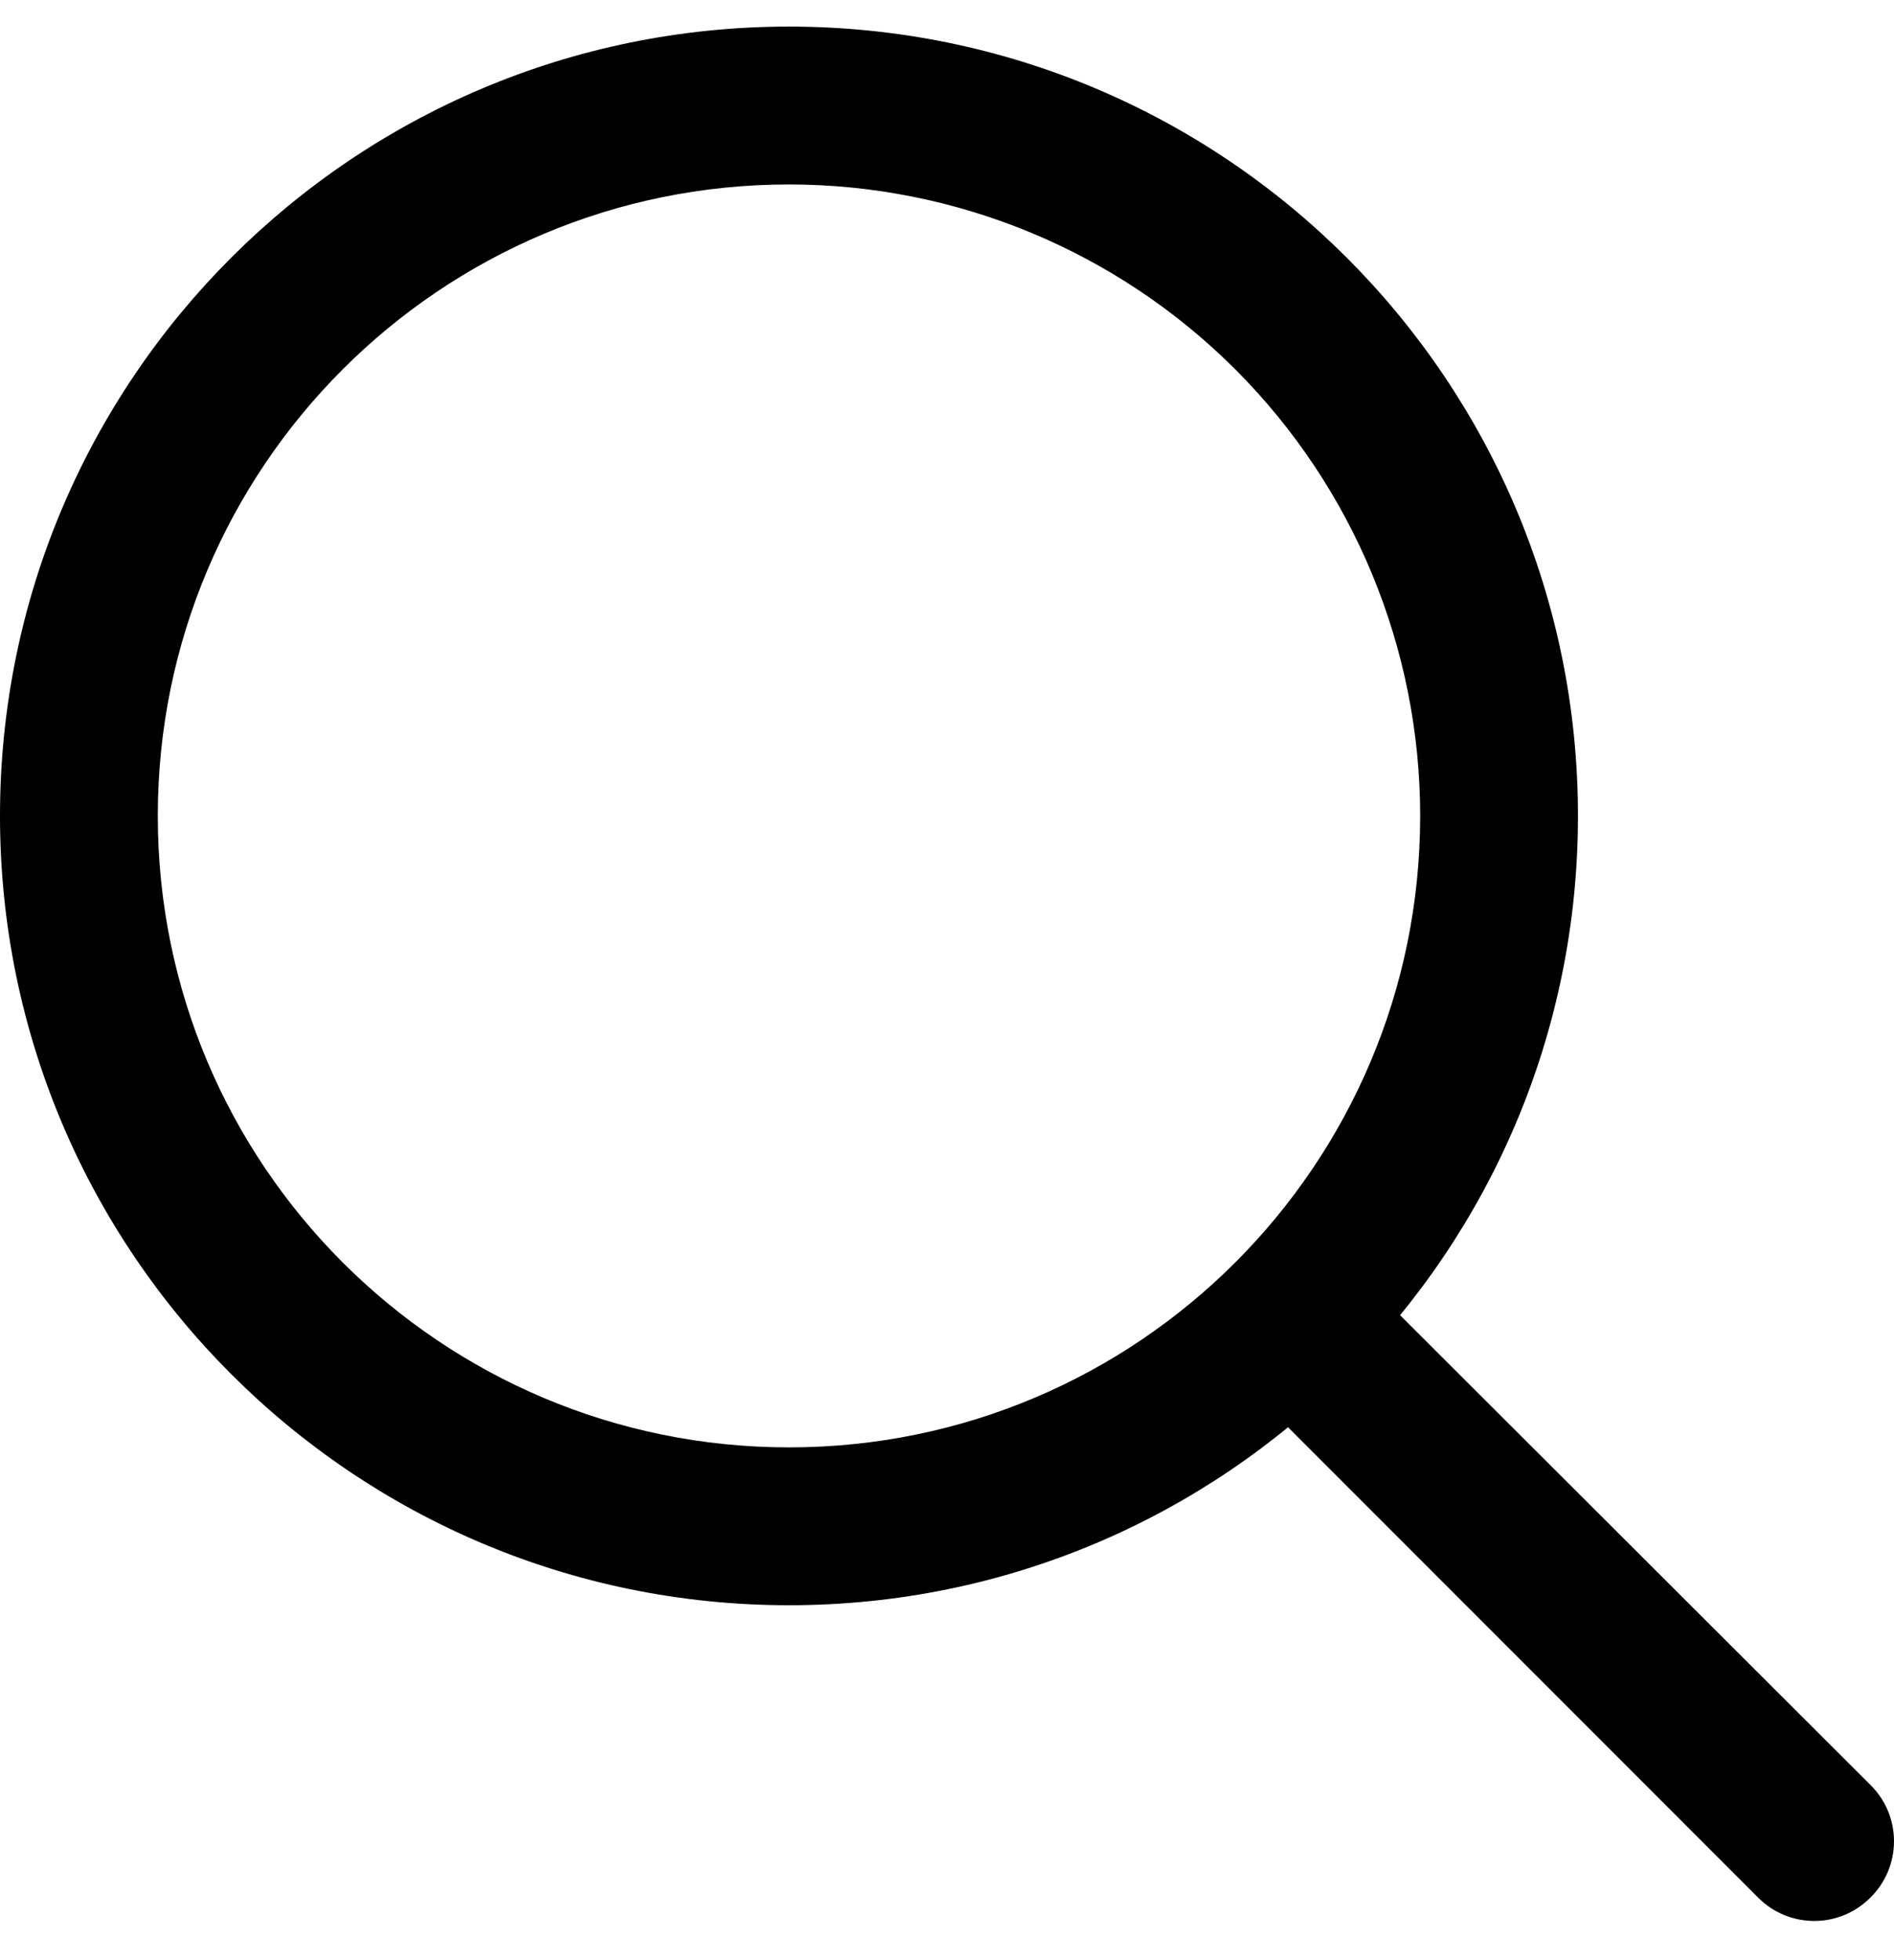
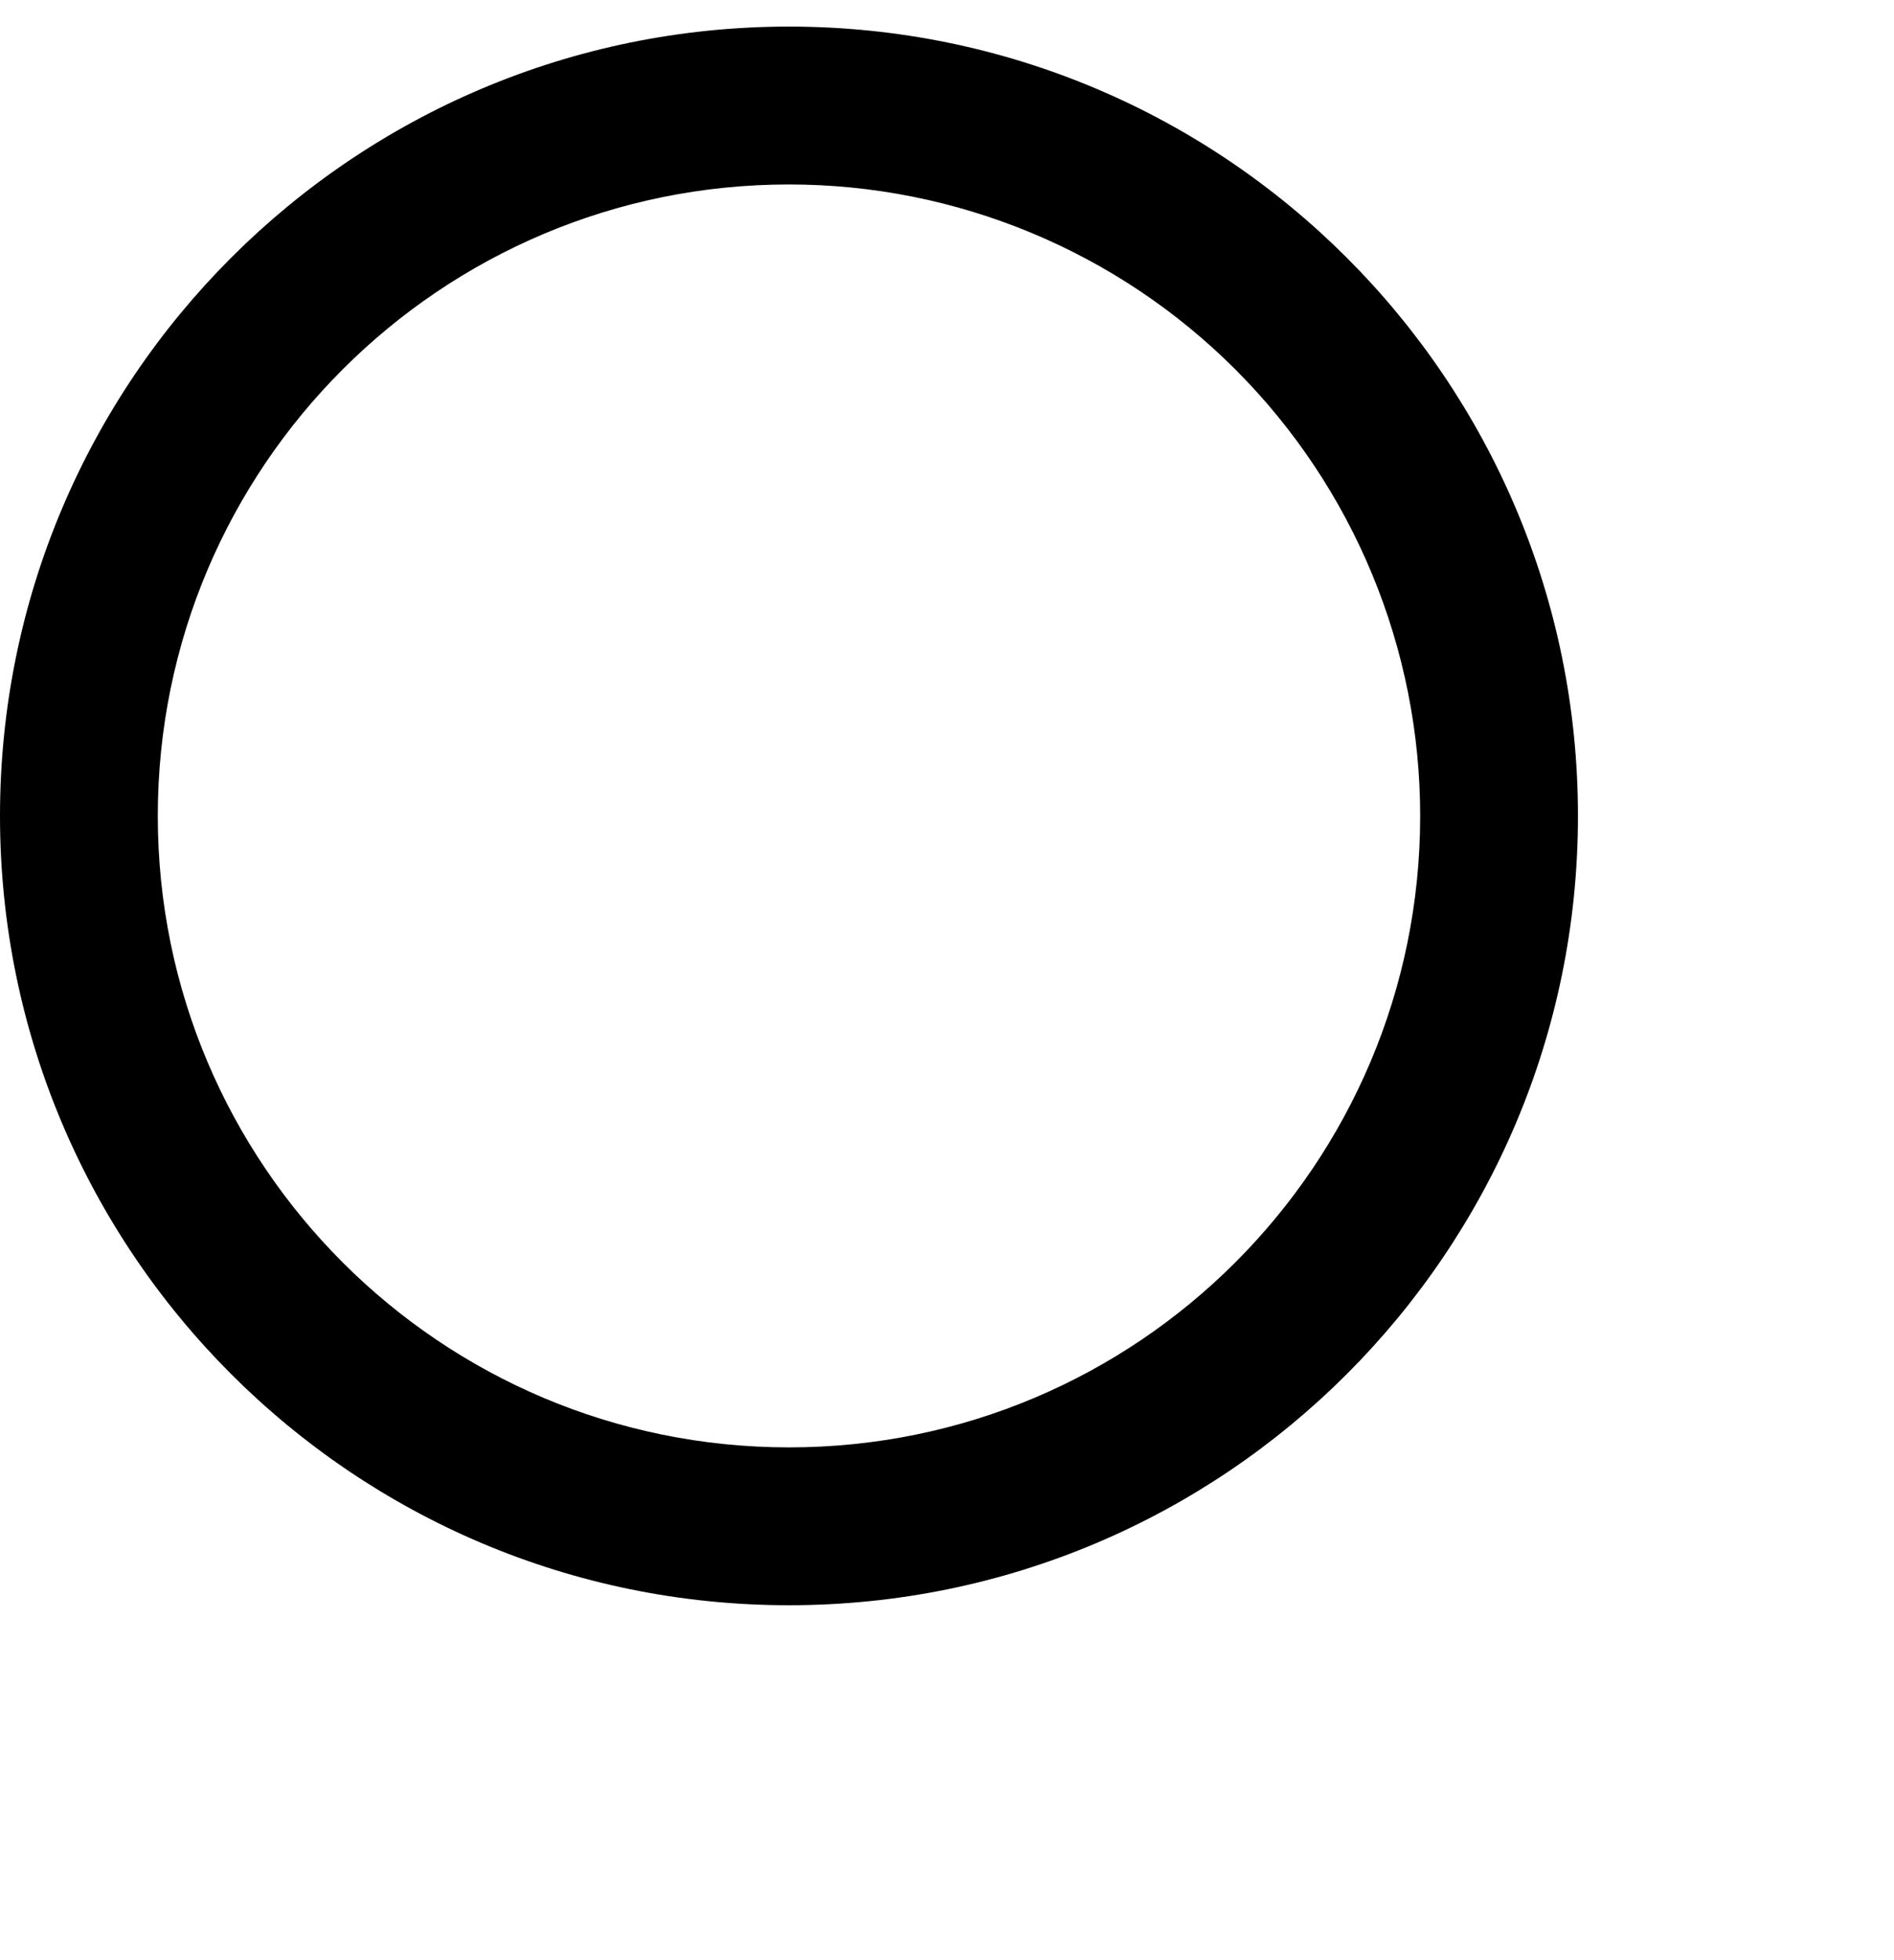
<svg xmlns="http://www.w3.org/2000/svg" width="29" height="30" viewBox="0 0 29 30" fill="none">
  <path fill-rule="evenodd" clip-rule="evenodd" d="M0 12.487C0 19.159 5.409 24.568 12.08 24.568C18.752 24.568 24.161 19.159 24.161 12.487C24.161 5.816 18.752 0.407 12.08 0.407C5.409 0.407 0 5.816 0 12.487ZM2.416 12.487C2.416 7.15 6.743 2.823 12.081 2.823C14.644 2.823 17.102 3.841 18.915 5.654C20.727 7.466 21.745 9.924 21.745 12.487C21.745 17.825 17.418 22.152 12.081 22.152C6.743 22.152 2.416 17.825 2.416 12.487Z" fill="black" />
-   <path d="M27.785 29.4C27.464 29.402 27.155 29.276 26.927 29.05L19.329 21.451C18.855 20.977 18.855 20.209 19.329 19.736C19.803 19.262 20.571 19.262 21.044 19.736L28.643 27.322C28.872 27.549 29 27.858 29 28.18C29 28.502 28.872 28.811 28.643 29.038C28.417 29.268 28.108 29.399 27.785 29.4Z" fill="black" />
</svg>